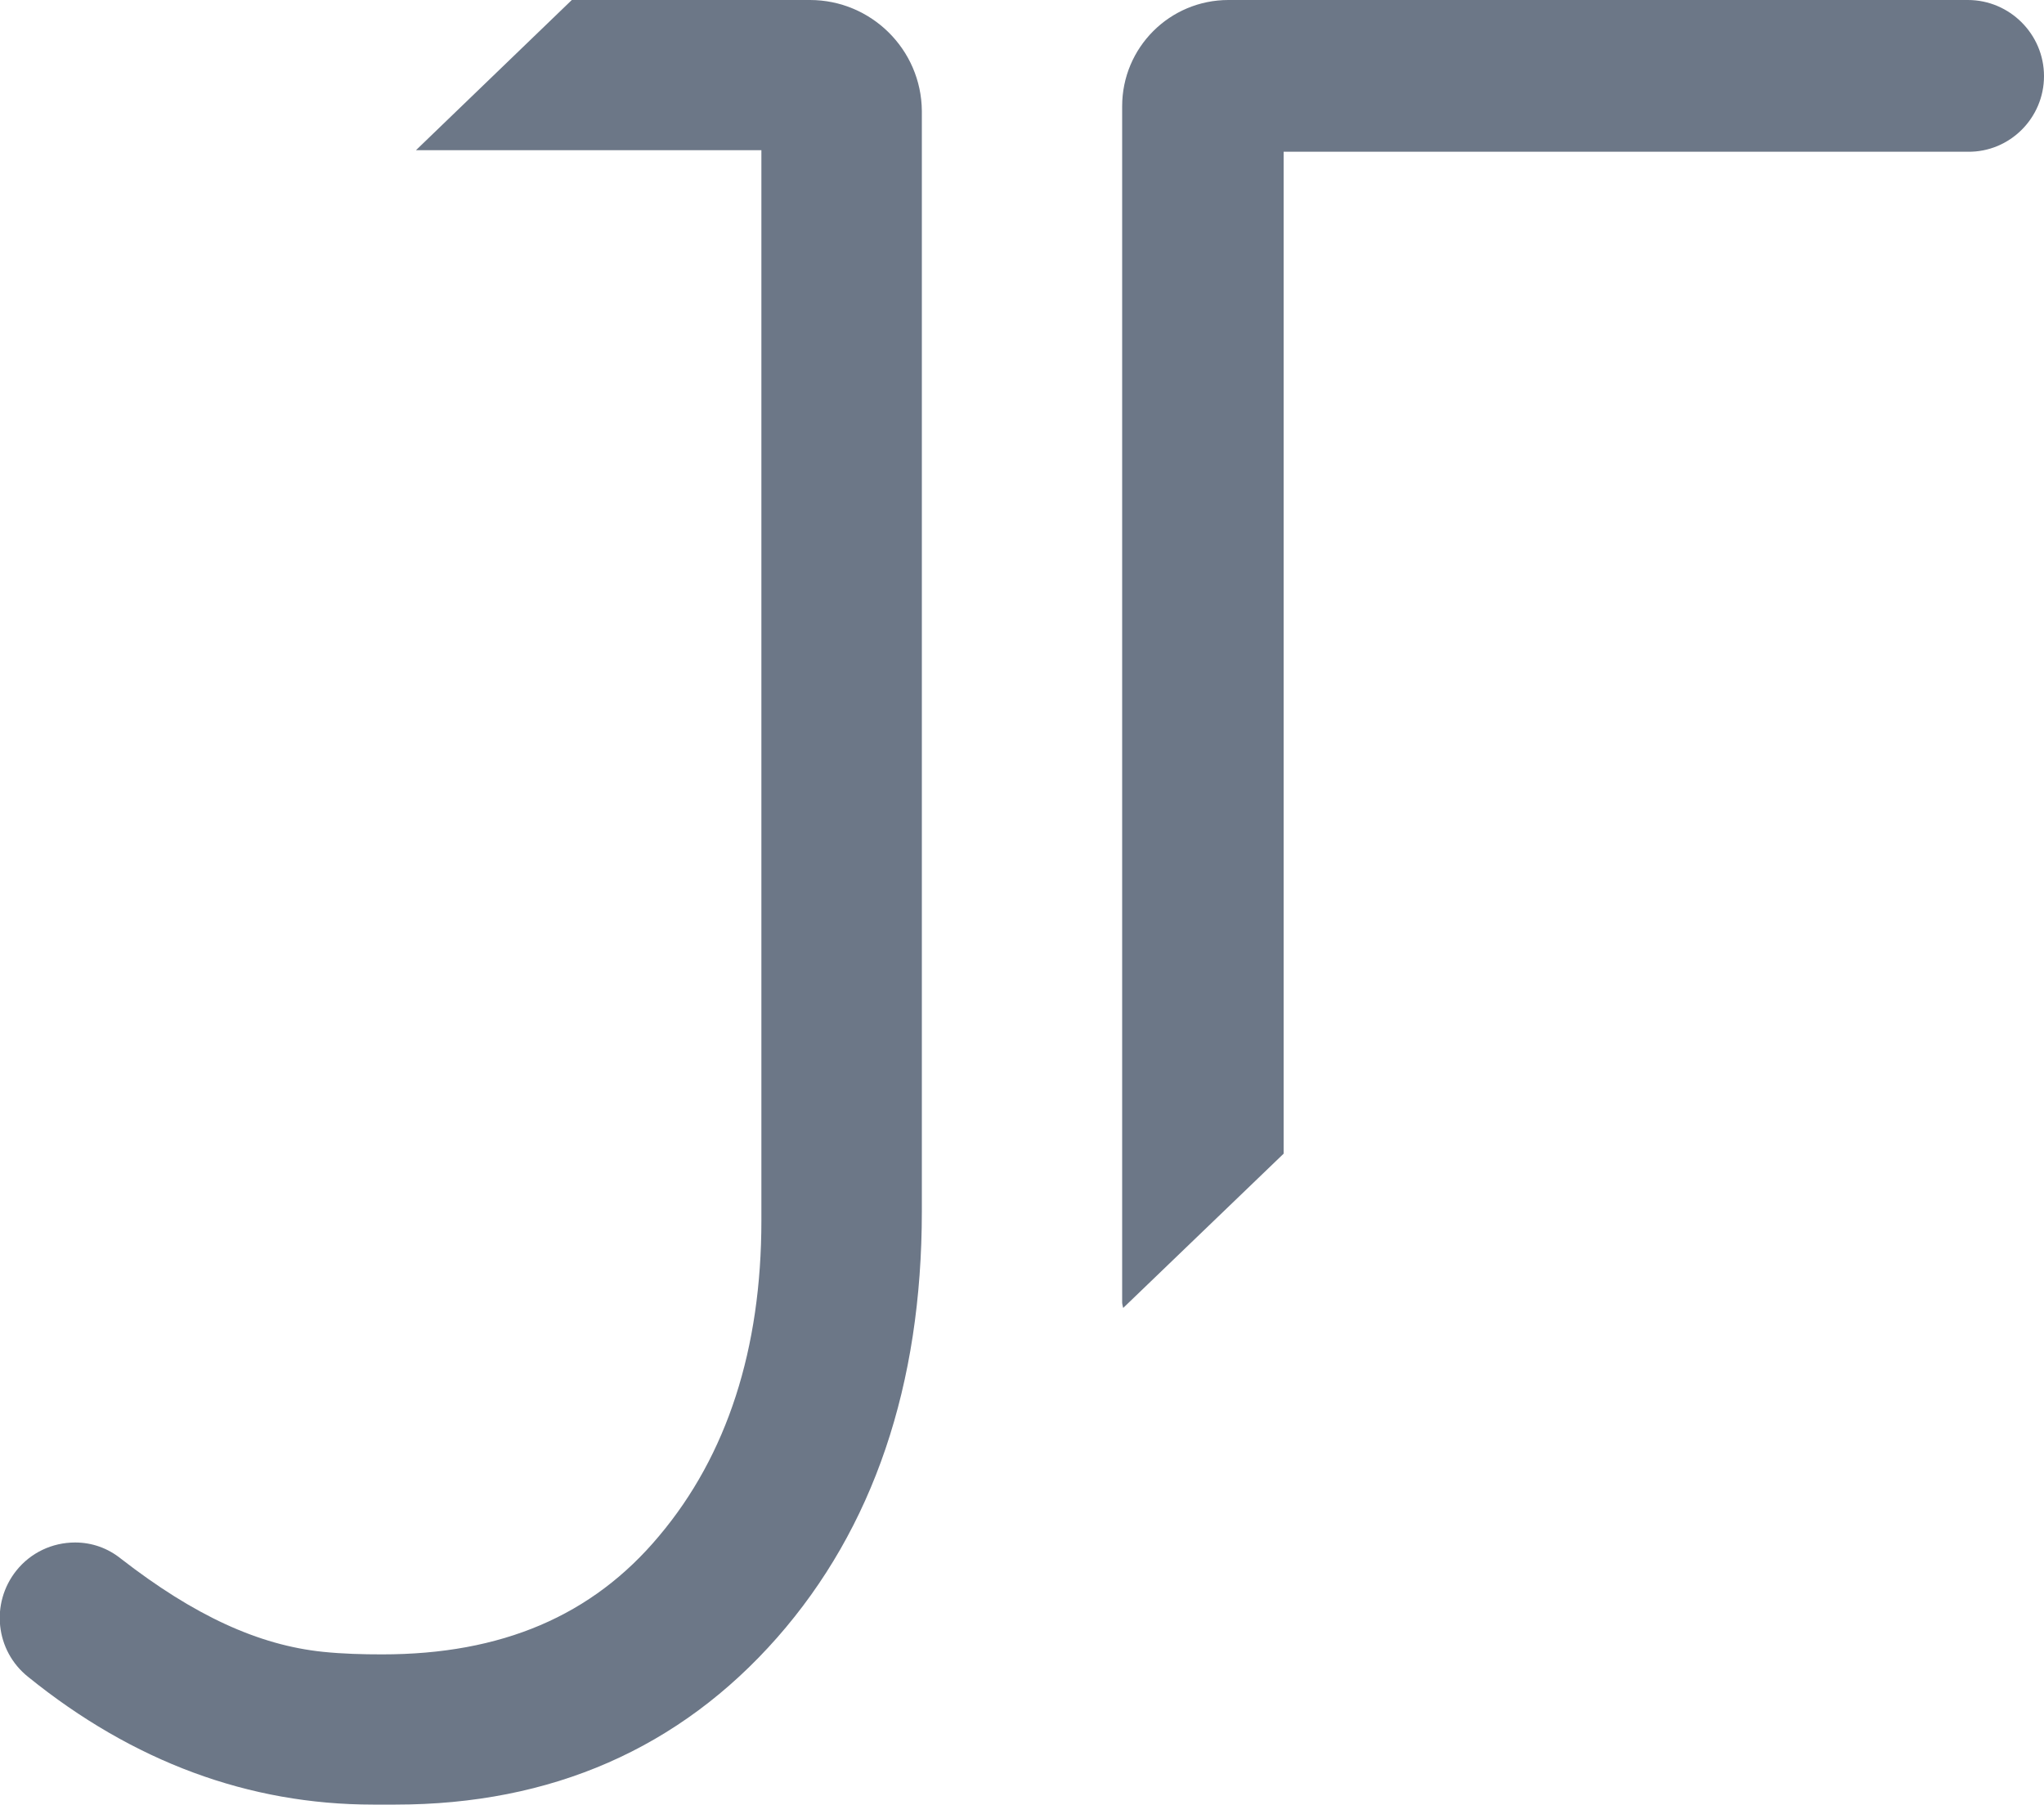
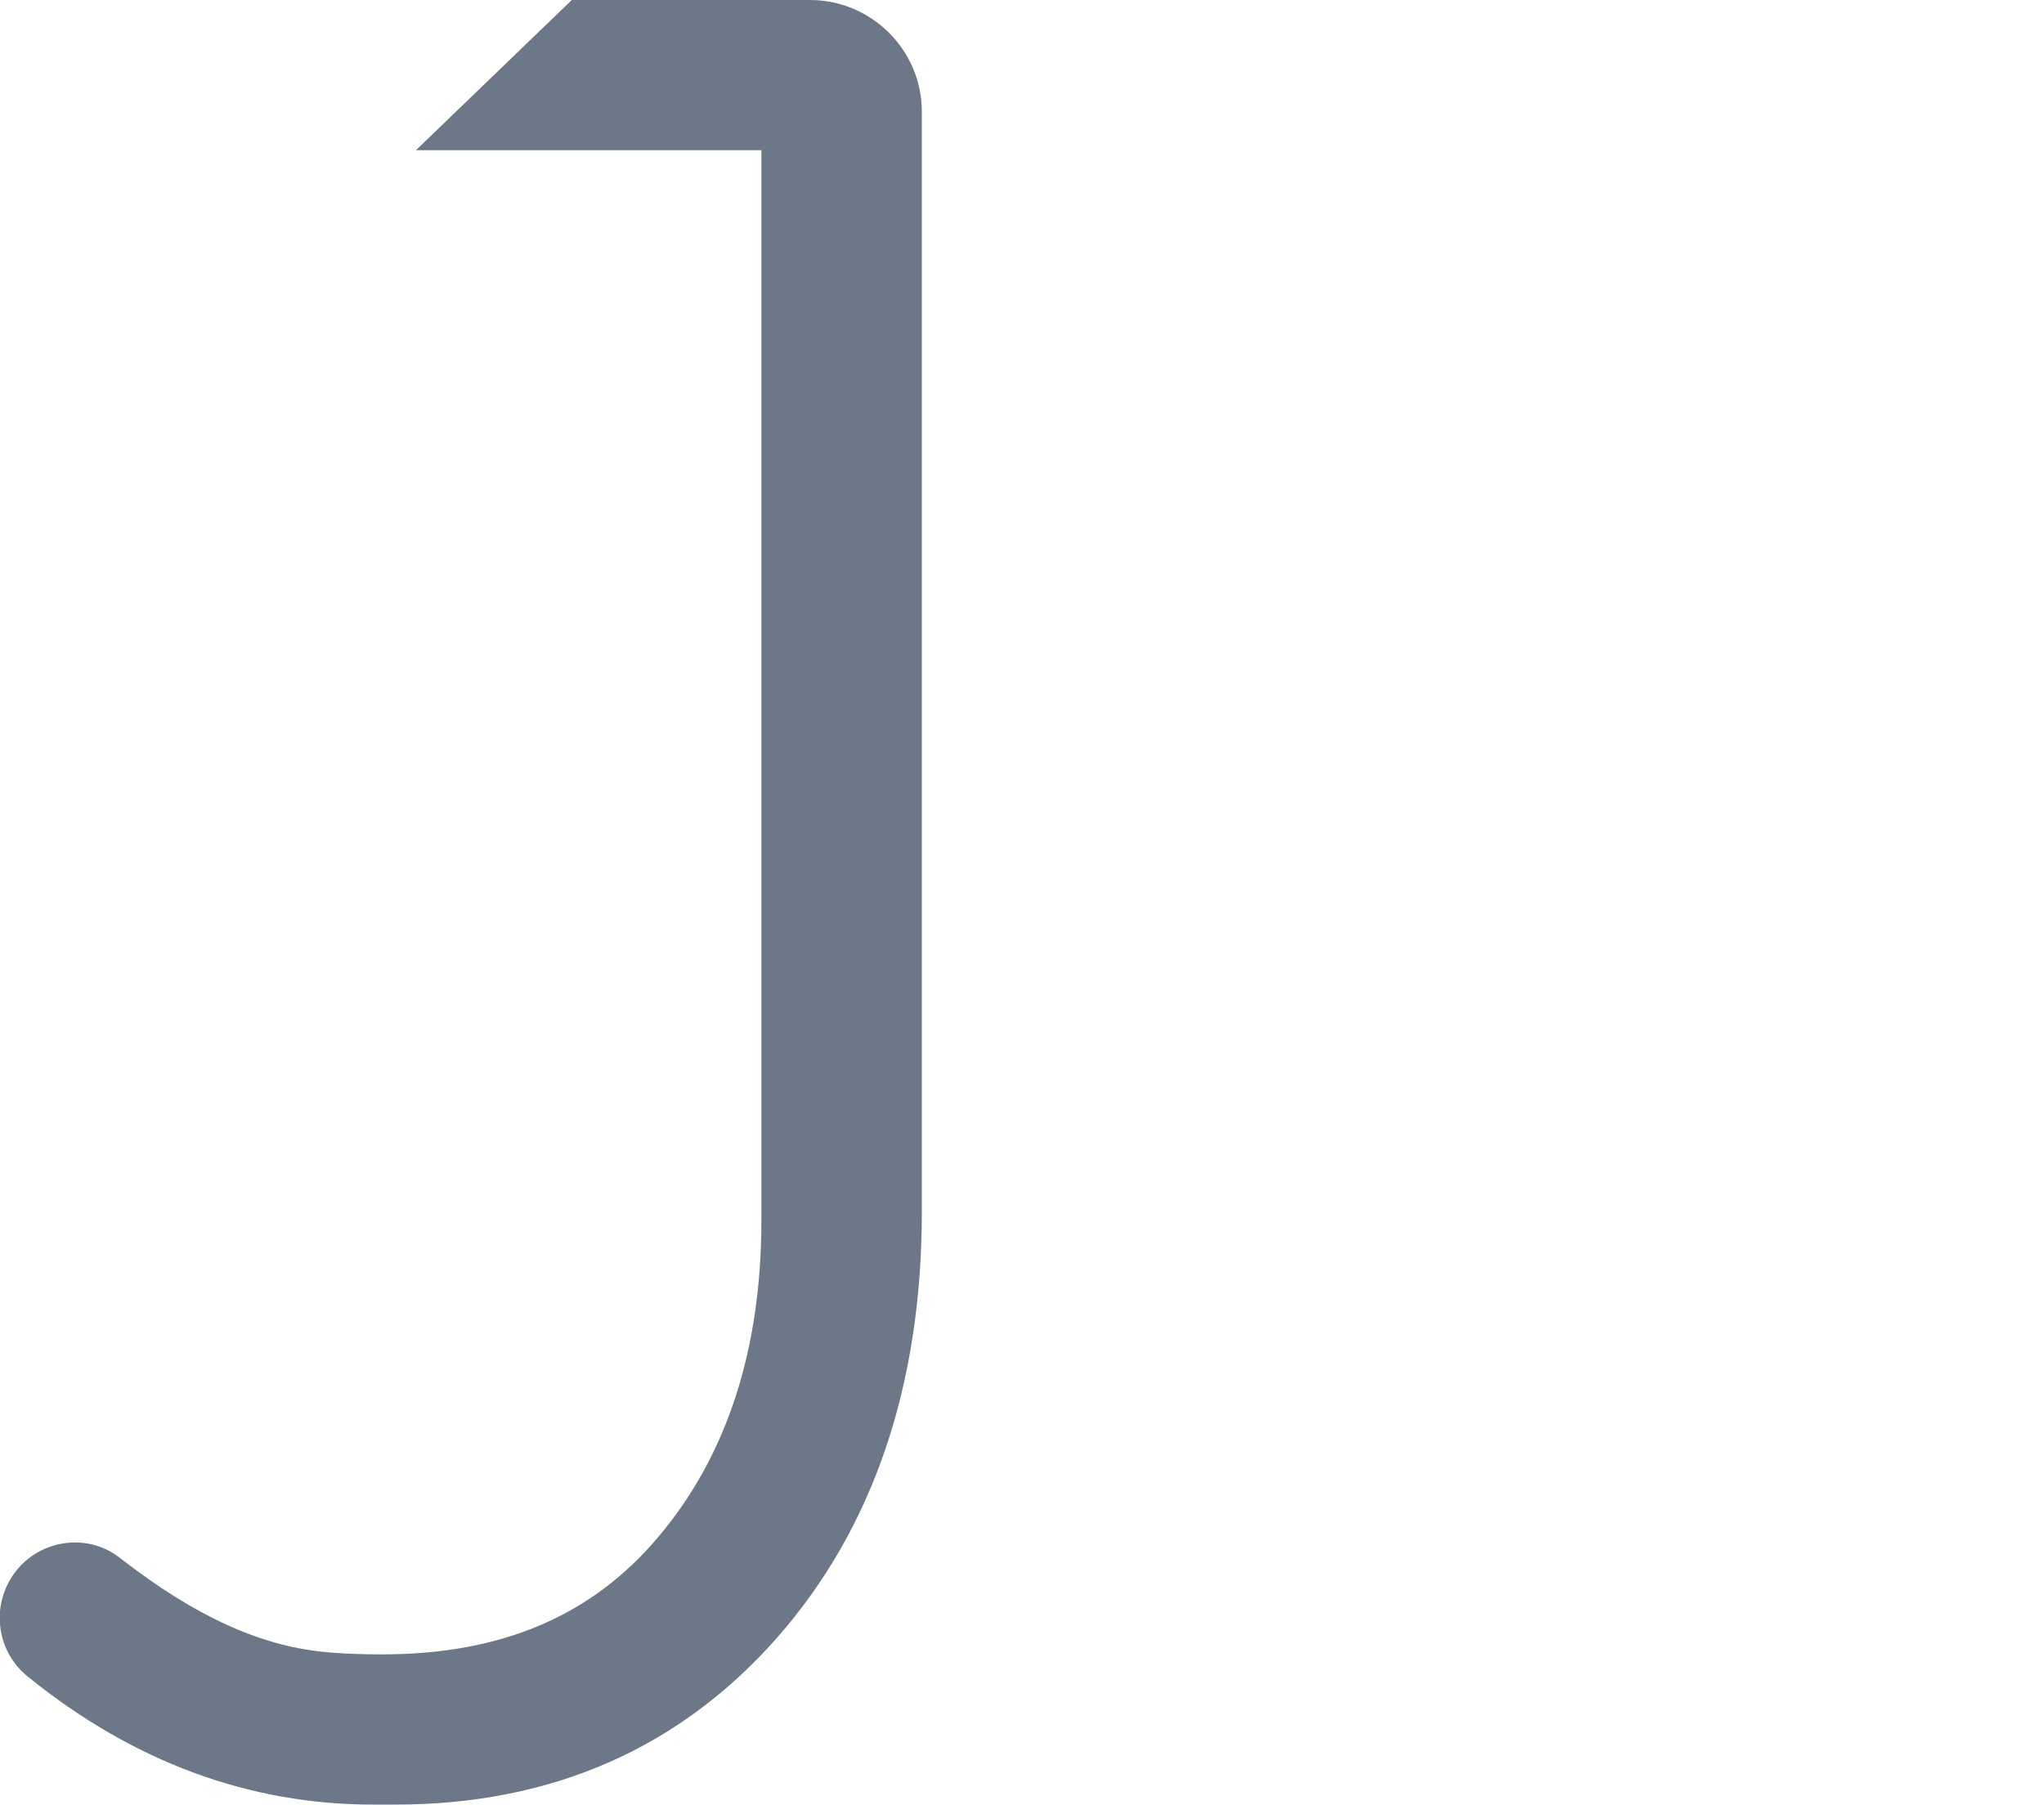
<svg xmlns="http://www.w3.org/2000/svg" id="Calque_1" data-name="Calque 1" version="1.1" viewBox="0 0 400 353.2">
  <defs>
    <style> .cls-1 { fill: #6c7787; stroke-width: 0px; } </style>
  </defs>
  <g id="Calque_2" data-name="Calque 2">
    <g id="Calque_1-2" data-name="Calque 1-2">
      <path class="cls-1" d="M180.4,21.9v215.2c0,34-9.5,62-28.3,83.4-19.1,21.7-44.2,32.7-74.7,32.7h-4.4c-24.3,0-47-8.4-67.5-25-6.4-5.1-7.4-14.4-2.3-20.8,2.8-3.5,7-5.5,11.5-5.5,3.3,0,6.4,1.1,9,3.2,14.3,11.1,26.9,16.9,39.5,18.2,3.9.4,7.8.5,11.6.5,23.3,0,41.1-7.5,54.2-23.2,13.3-15.8,20-36.6,20-61.7V29.4h-66.5c-.4,0-.7,0-1.1,0L111.9,0h46.6c12,0,21.8,9.7,21.9,21.7,0,0,0,0,0,.1Z" />
-       <path class="cls-1" d="M400,14.9c0,8.2-6.7,14.9-14.9,14.8h-133.9v196.1l-31.4,30.2c-.1-.4-.2-.8-.2-1.1V20.8c0-11.5,9.3-20.8,20.8-20.8h144.7c8.2,0,14.9,6.7,14.9,14.9h0Z" />
    </g>
  </g>
</svg>